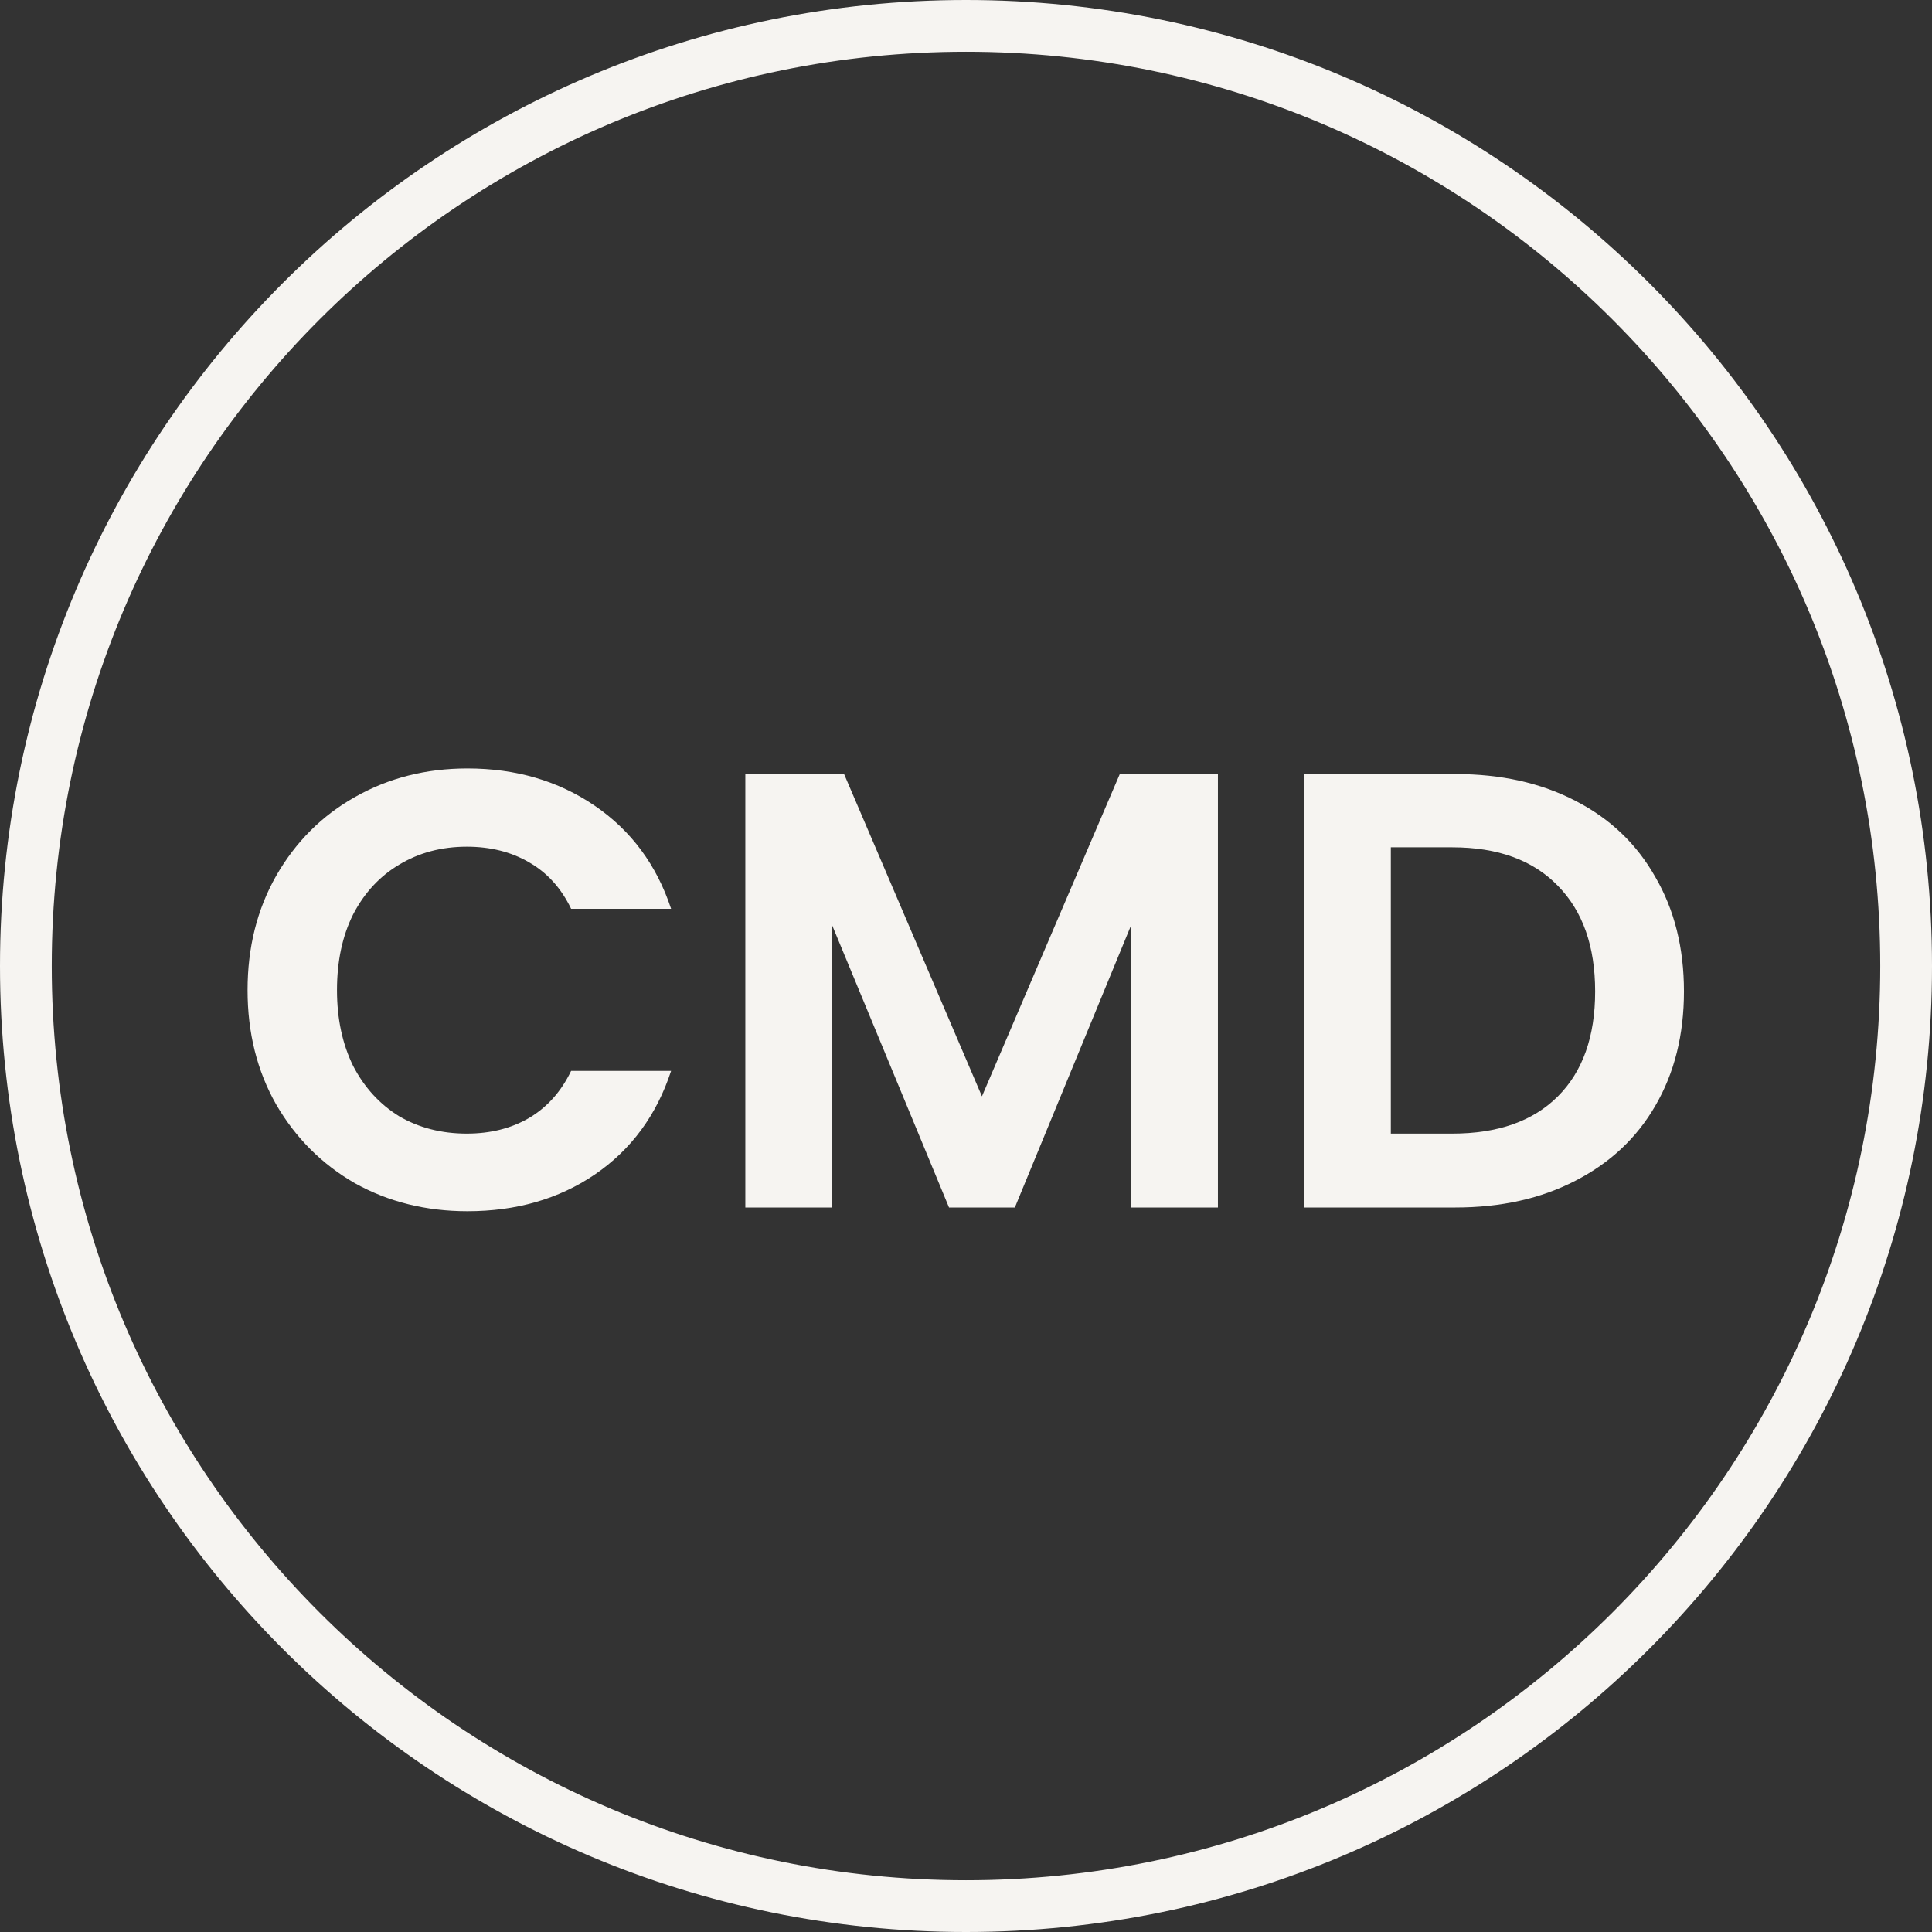
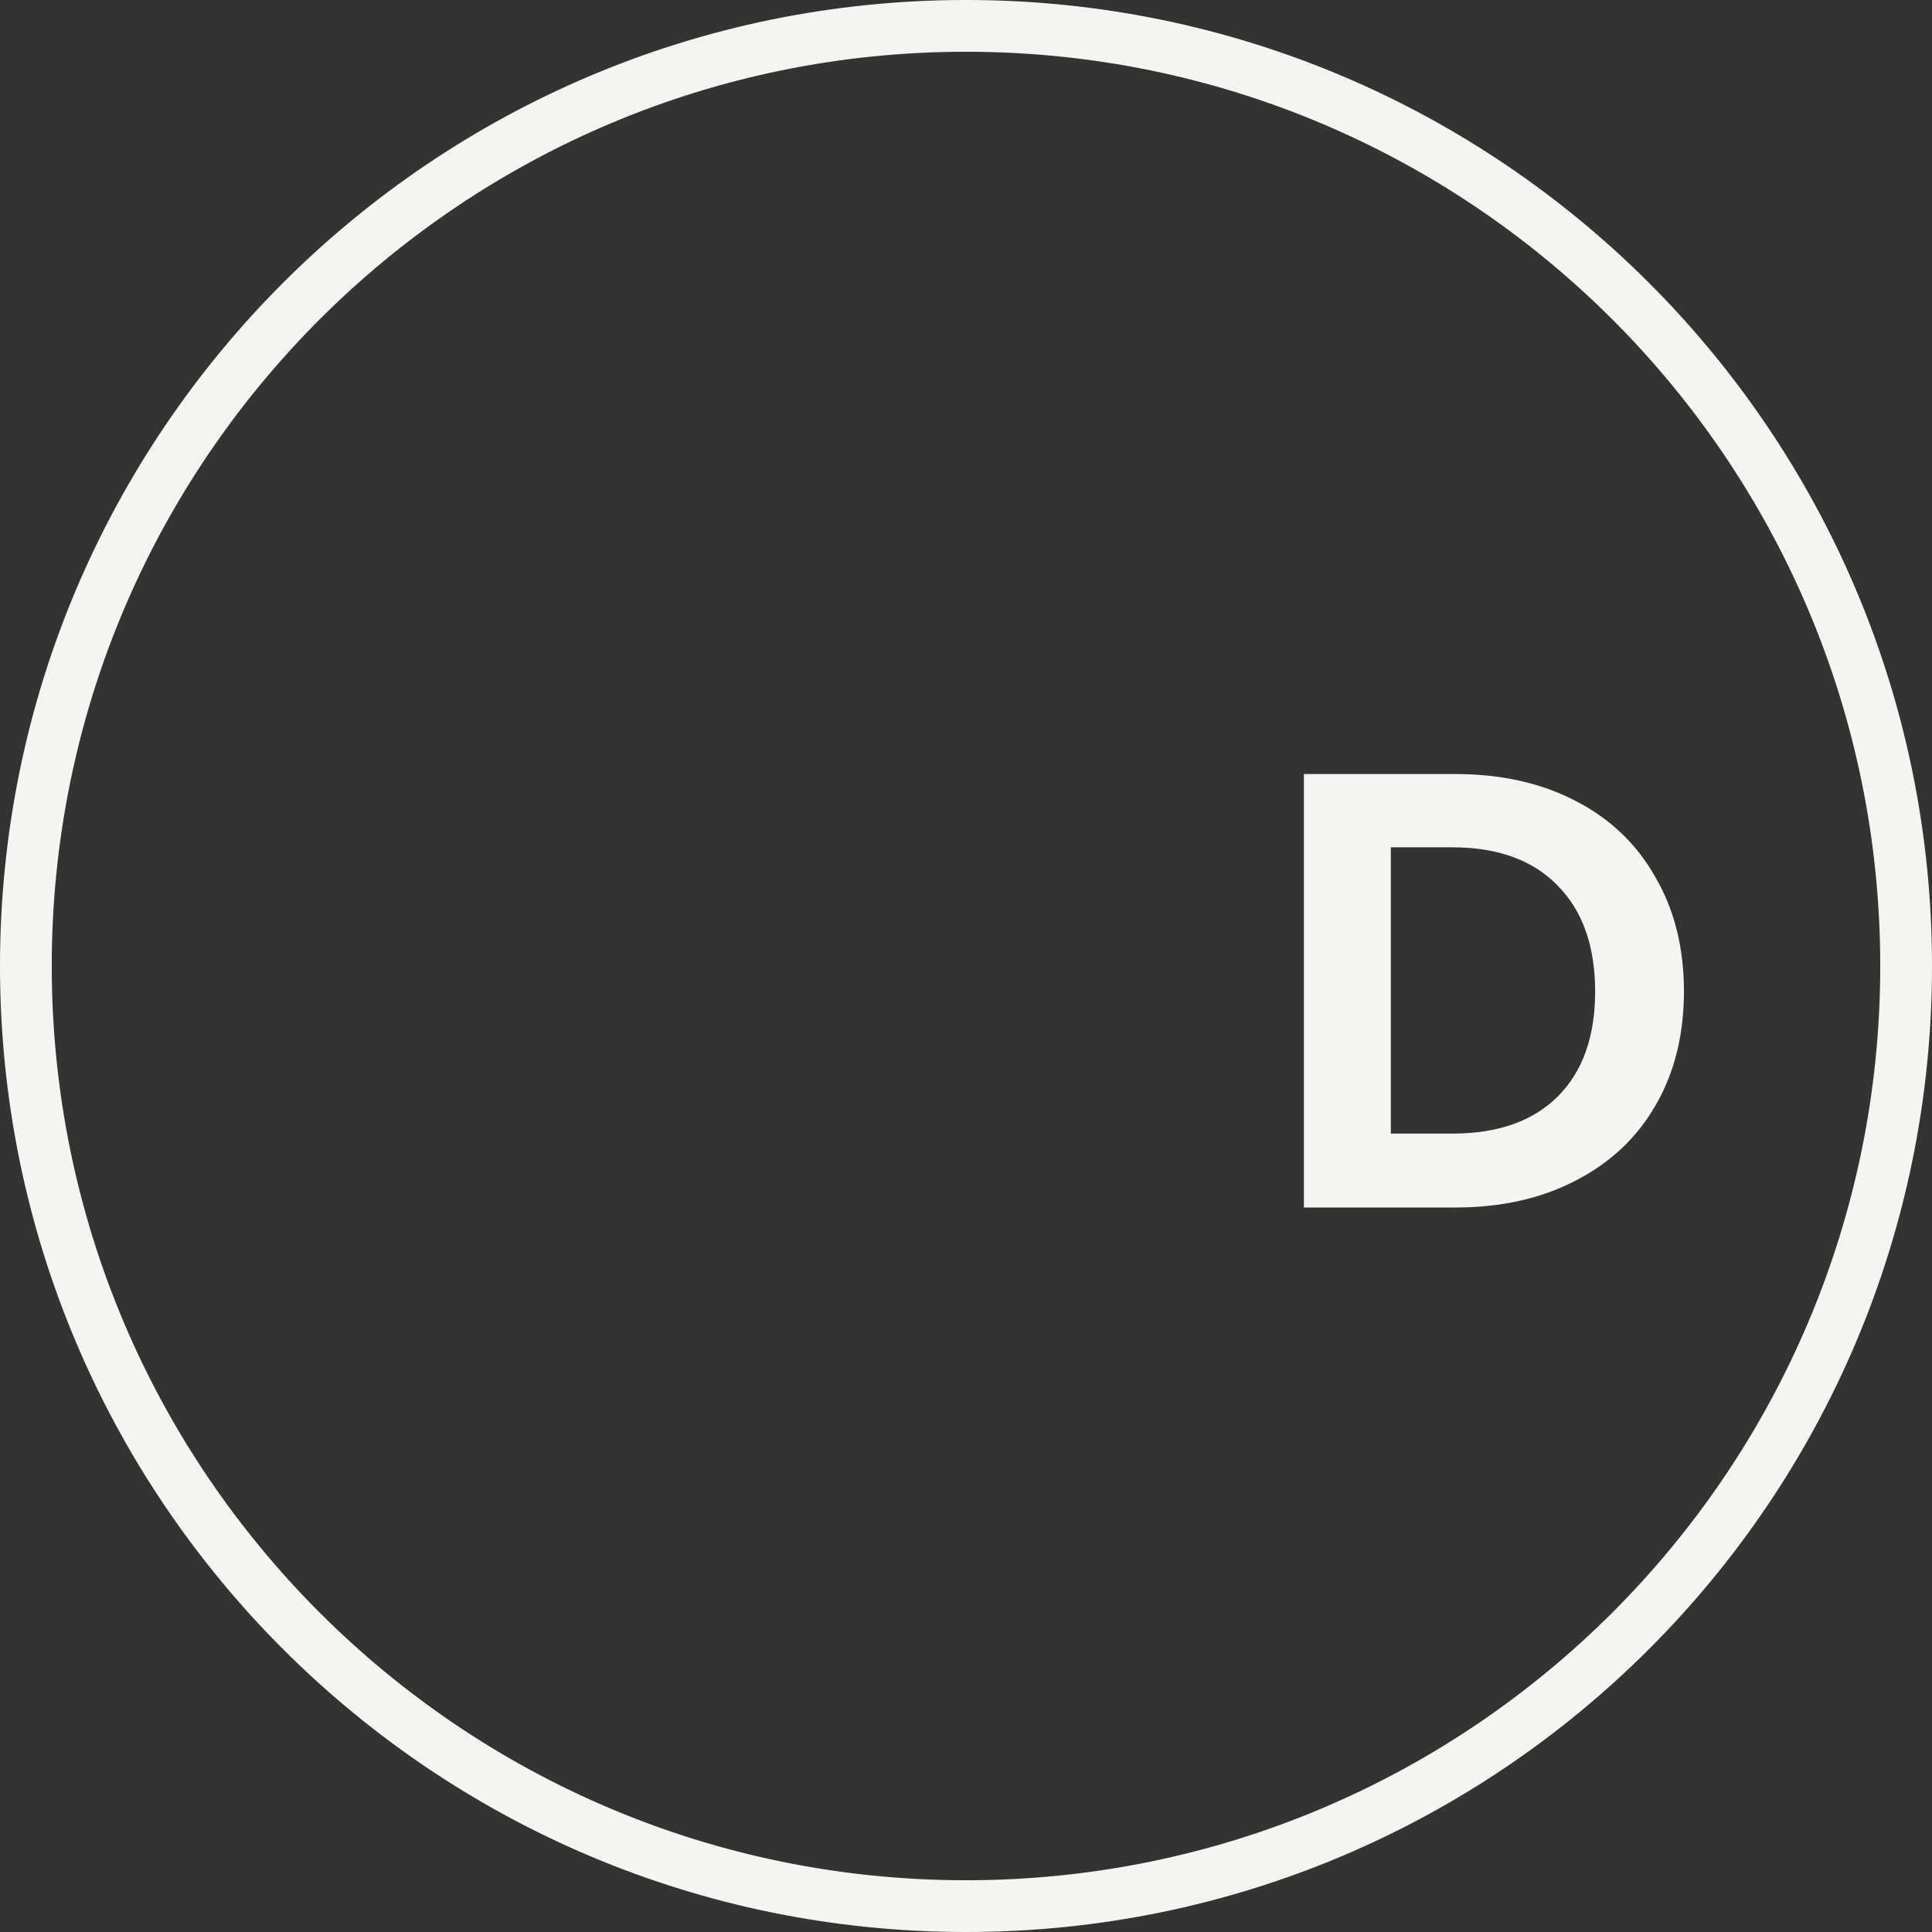
<svg xmlns="http://www.w3.org/2000/svg" width="56" height="56" viewBox="0 0 56 56" fill="none">
  <rect x="0" y="0" width="56" height="56" fill="#333333" stroke="none" />
  <path d="M42.186 22.436C43.506 22.436 44.664 22.694 45.66 23.21C46.668 23.726 47.442 24.464 47.982 25.424C48.534 26.372 48.81 27.476 48.81 28.736C48.81 29.996 48.534 31.1 47.982 32.048C47.442 32.984 46.668 33.71 45.66 34.226C44.664 34.742 43.506 35 42.186 35H37.794V22.436H42.186ZM42.096 32.858C43.416 32.858 44.436 32.498 45.156 31.778C45.876 31.058 46.236 30.044 46.236 28.736C46.236 27.428 45.876 26.408 45.156 25.676C44.436 24.932 43.416 24.56 42.096 24.56H40.314V32.858H42.096Z" fill="#F6F4F1" />
-   <path d="M35.302 22.436V35H32.782V26.828L29.416 35H27.508L24.124 26.828V35H21.604V22.436H24.466L28.462 31.778L32.458 22.436H35.302Z" fill="#F6F4F1" />
-   <path d="M7.176 28.7C7.176 27.464 7.452 26.36 8.004 25.388C8.568 24.404 9.33 23.642 10.29 23.102C11.262 22.55 12.348 22.274 13.548 22.274C14.952 22.274 16.182 22.634 17.238 23.354C18.294 24.074 19.032 25.07 19.452 26.342H16.554C16.266 25.742 15.858 25.292 15.33 24.992C14.814 24.692 14.214 24.542 13.53 24.542C12.798 24.542 12.144 24.716 11.568 25.064C11.004 25.4 10.56 25.88 10.236 26.504C9.924 27.128 9.768 27.86 9.768 28.7C9.768 29.528 9.924 30.26 10.236 30.896C10.56 31.52 11.004 32.006 11.568 32.354C12.144 32.69 12.798 32.858 13.53 32.858C14.214 32.858 14.814 32.708 15.33 32.408C15.858 32.096 16.266 31.64 16.554 31.04H19.452C19.032 32.324 18.294 33.326 17.238 34.046C16.194 34.754 14.964 35.108 13.548 35.108C12.348 35.108 11.262 34.838 10.29 34.298C9.33 33.746 8.568 32.984 8.004 32.012C7.452 31.04 7.176 29.936 7.176 28.7Z" fill="#F6F4F1" />
  <path fill-rule="evenodd" clip-rule="evenodd" d="M28 54.5C42.636 54.5 54.5 42.636 54.5 28C54.5 13.364 42.636 1.5 28 1.5C13.364 1.5 1.5 13.364 1.5 28C1.5 42.636 13.364 54.5 28 54.5ZM28 56C43.464 56 56 43.464 56 28C56 12.536 43.464 0 28 0C12.536 0 0 12.536 0 28C0 43.464 12.536 56 28 56Z" fill="#F6F4F1" />
</svg>